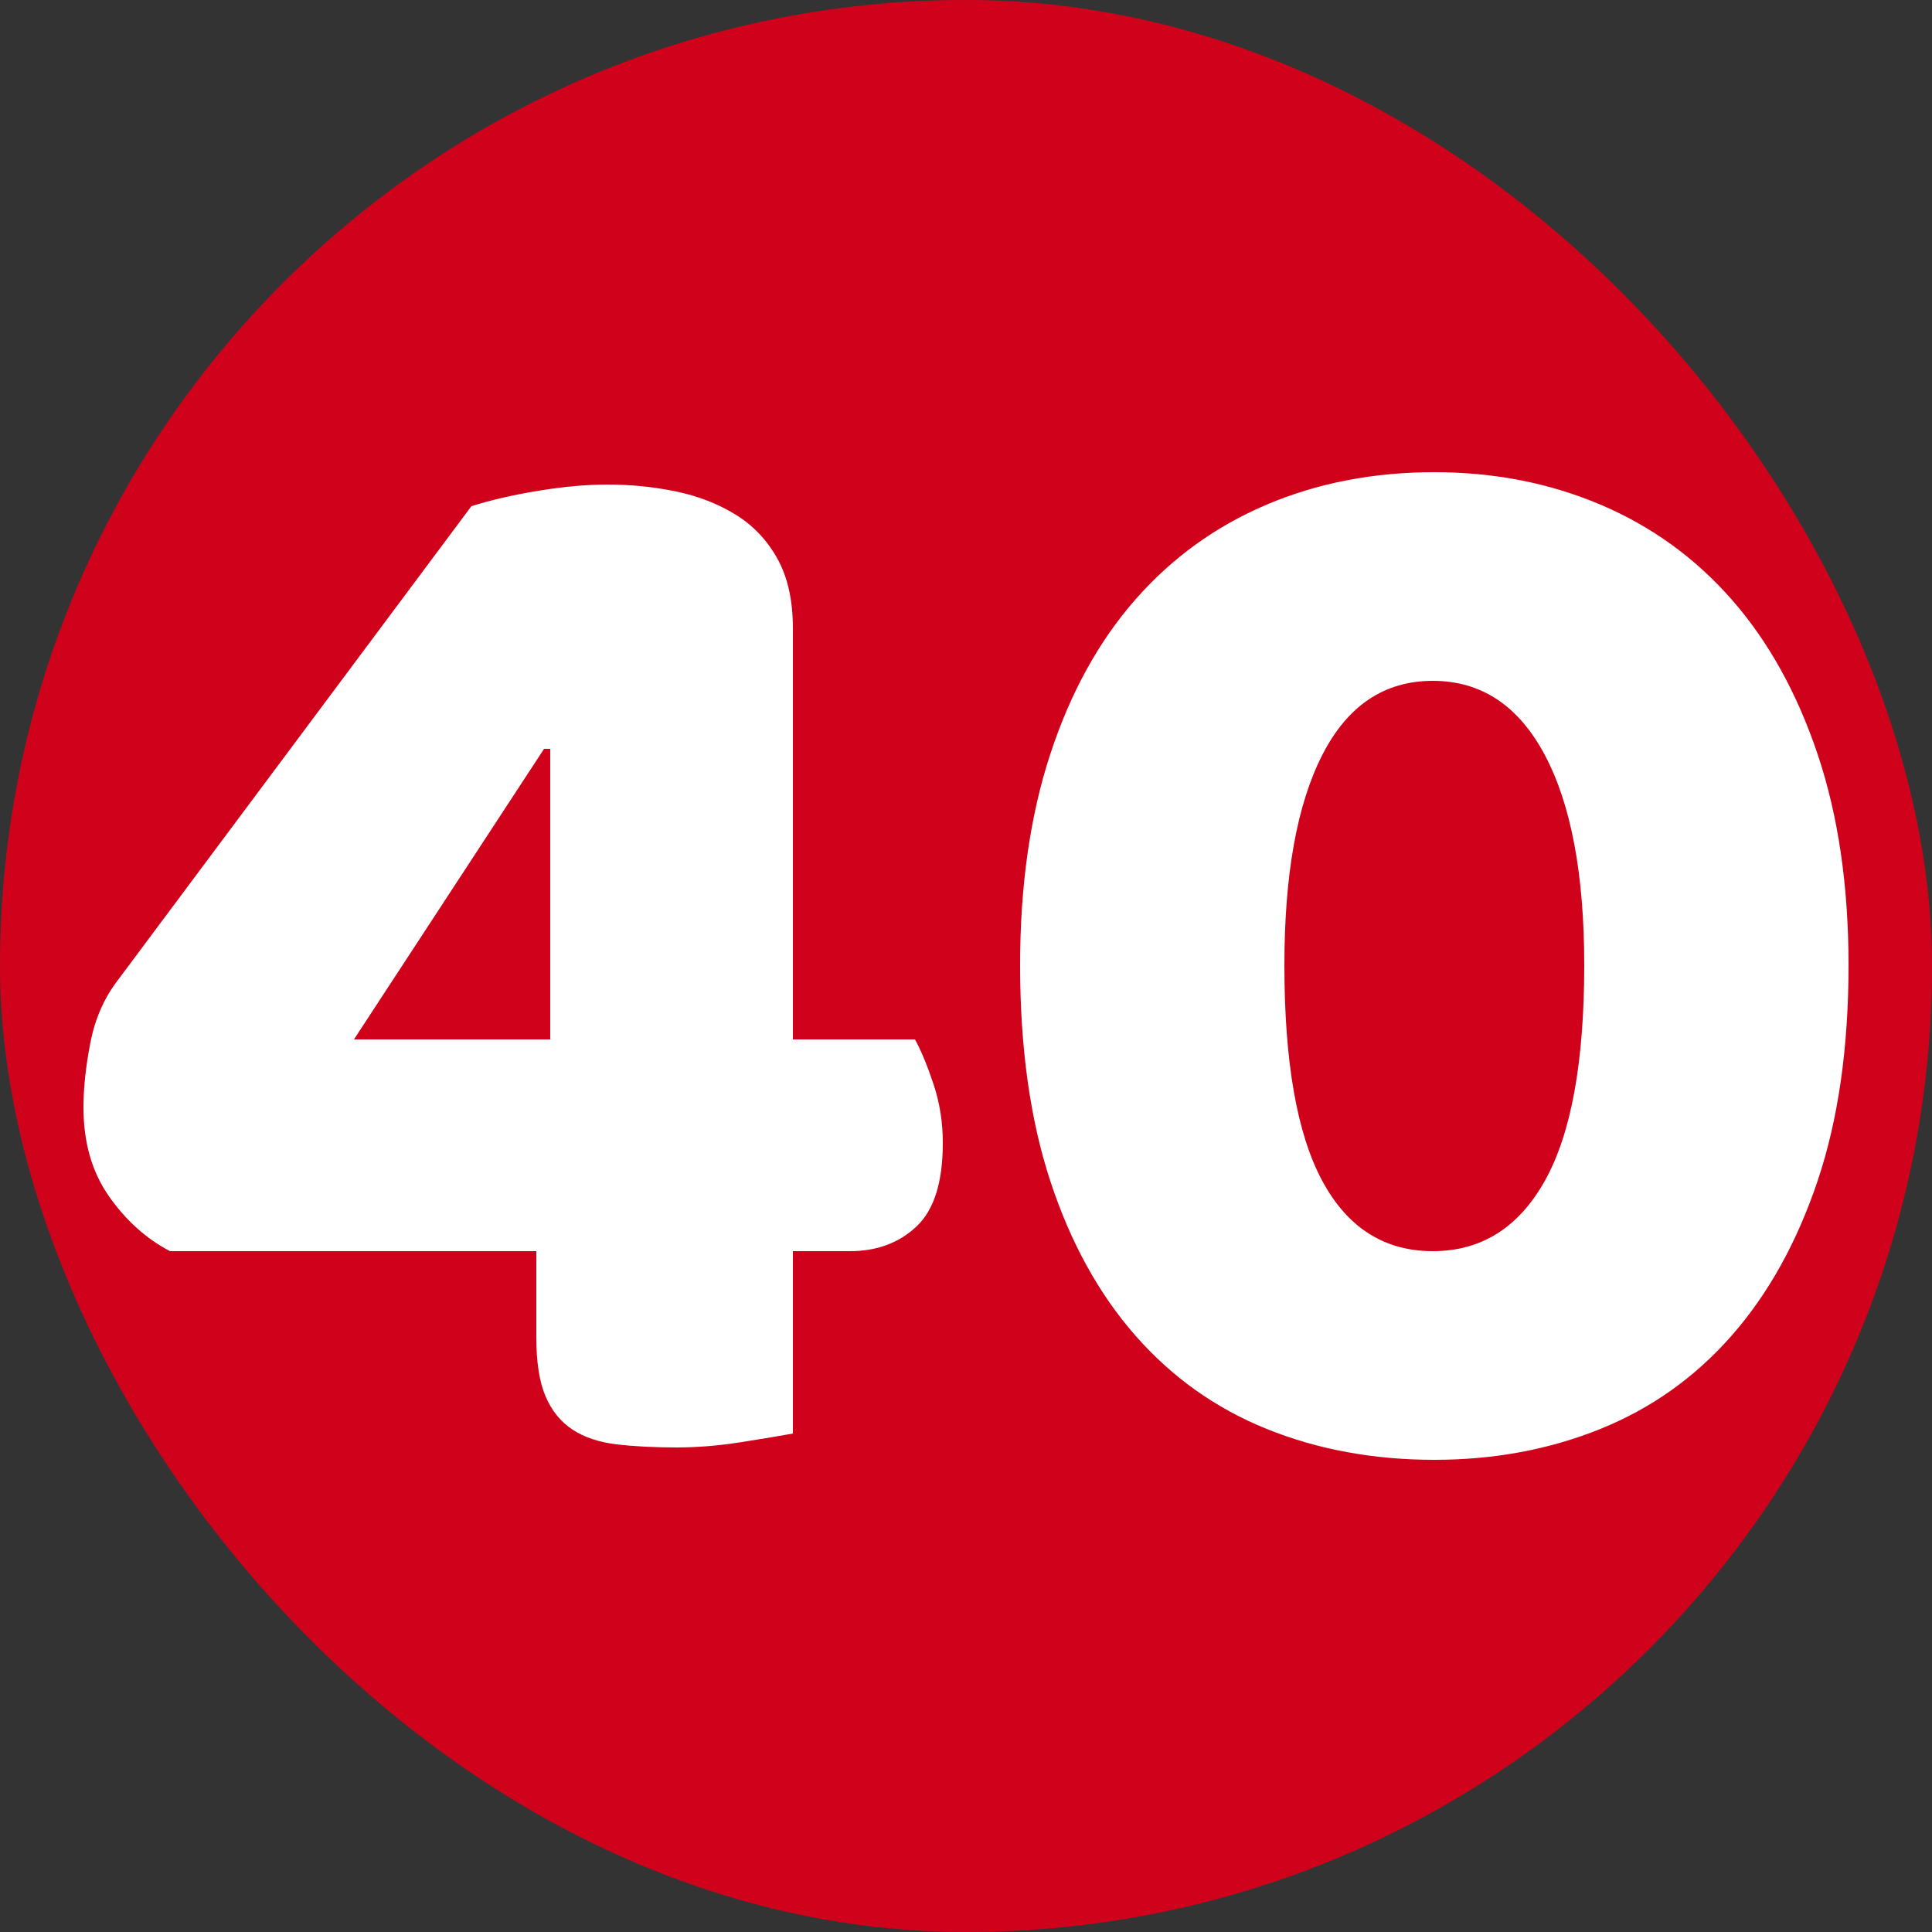
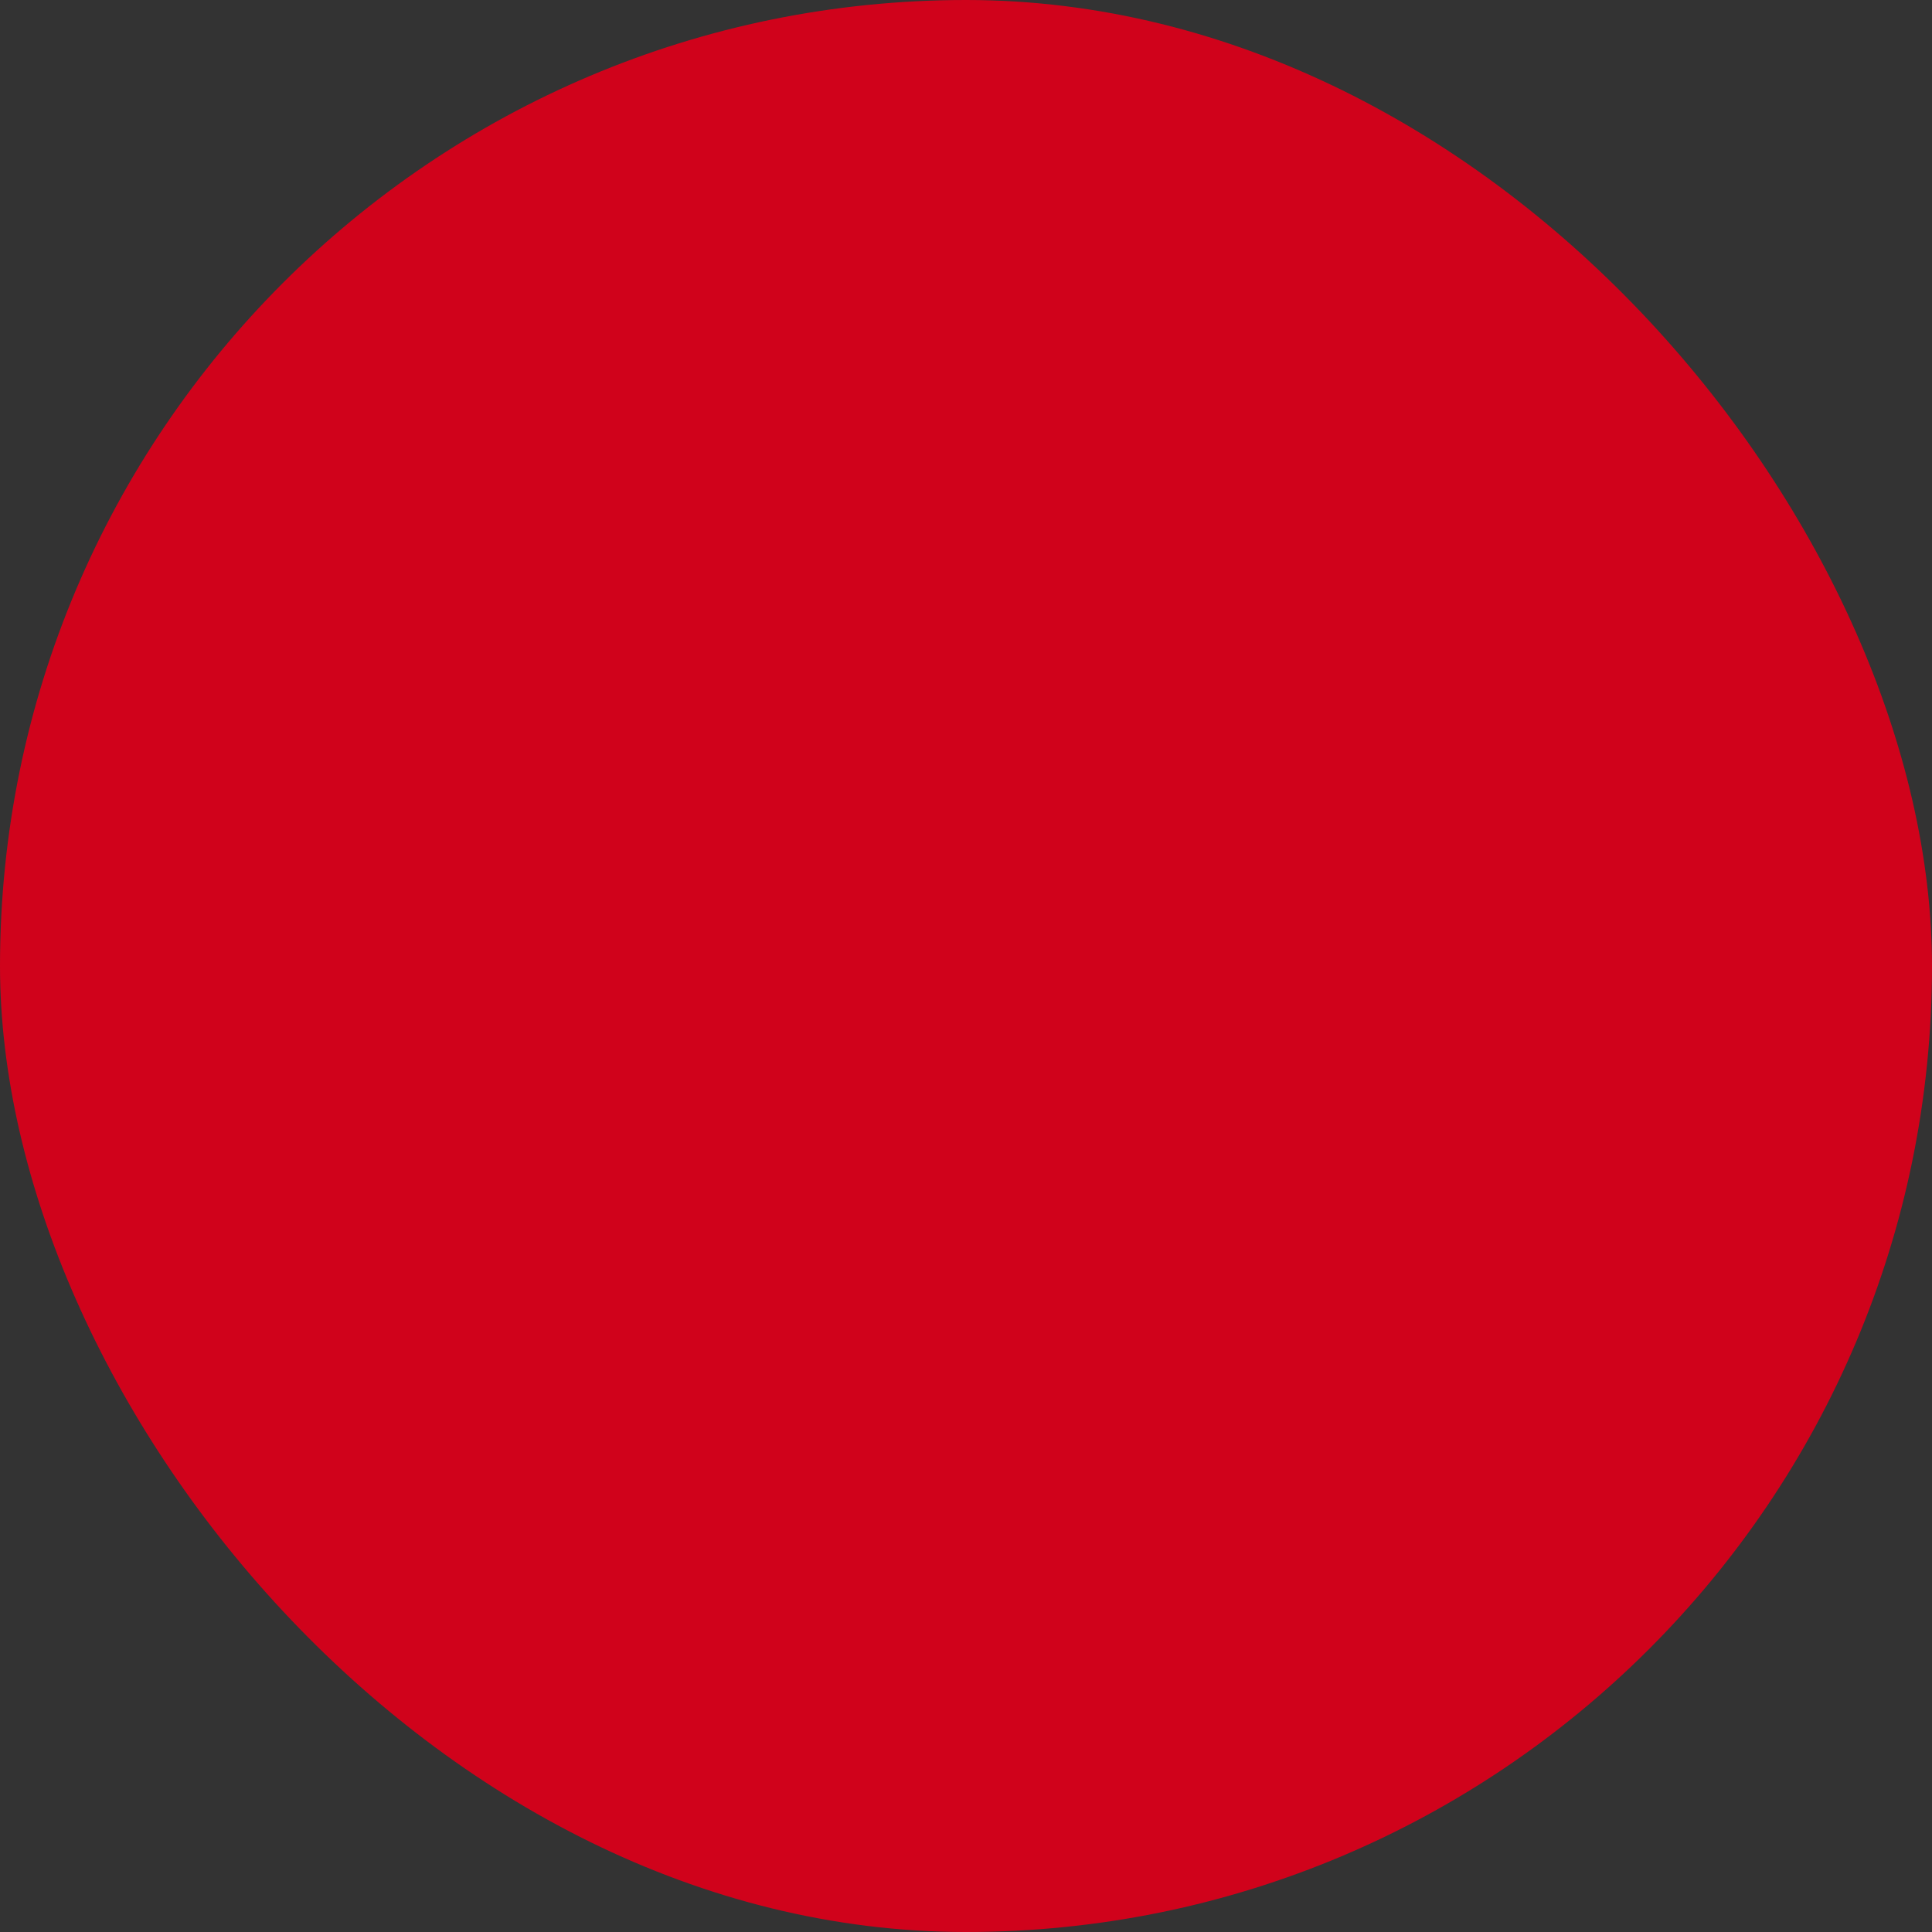
<svg xmlns="http://www.w3.org/2000/svg" width="256" height="256" viewBox="0 0 100 100">
  <rect x="0" y="0" width="100" height="100" fill="#333333" stroke="none" />
  <rect width="100" height="100" rx="50" fill="#d0021b" />
-   <path fill="#fff" d="M6.08 50.76L24.40 26.20Q25.92 25.72 27.88 25.40Q29.84 25.08 31.44 25.08L31.44 25.08Q33.28 25.08 35.00 25.44Q36.72 25.80 38.08 26.64Q39.44 27.48 40.24 28.92Q41.04 30.36 41.04 32.52L41.04 32.52L41.04 53.80L47.36 53.80Q47.84 54.68 48.32 56.12Q48.80 57.56 48.80 59.16L48.80 59.16Q48.80 62.20 47.44 63.48Q46.08 64.76 44.00 64.76L44.00 64.76L41.04 64.76L41.04 74.20Q40.16 74.36 38.40 74.64Q36.64 74.92 35.04 74.92L35.04 74.92Q33.28 74.92 31.92 74.76Q30.56 74.60 29.64 74Q28.72 73.40 28.24 72.28Q27.76 71.16 27.76 69.24L27.76 69.24L27.76 64.76L8.80 64.76Q6.96 63.80 5.64 61.92Q4.32 60.04 4.32 57.32L4.32 57.32Q4.32 55.80 4.68 53.96Q5.04 52.12 6.08 50.76L6.08 50.76ZM28.48 53.80L28.48 38.76L28.16 38.76L18.32 53.80L28.48 53.80ZM82 49.96L82 49.96Q82 42.92 79.96 39.08Q77.92 35.24 74.16 35.24L74.16 35.24Q70.40 35.24 68.44 39.08Q66.48 42.92 66.48 49.96L66.48 49.96Q66.48 57.48 68.44 61.12Q70.40 64.76 74.16 64.76L74.16 64.76Q77.92 64.76 79.96 61.12Q82 57.48 82 49.96ZM74.24 75.56L74.24 75.56Q69.52 75.56 65.56 73.96Q61.60 72.36 58.76 69.12Q55.92 65.88 54.36 61.12Q52.80 56.36 52.80 49.96L52.80 49.96Q52.80 43.80 54.36 39.04Q55.92 34.28 58.76 31.04Q61.60 27.80 65.56 26.12Q69.52 24.44 74.24 24.44L74.24 24.44Q78.88 24.44 82.84 26.12Q86.80 27.80 89.64 31.04Q92.48 34.28 94.08 39.04Q95.68 43.80 95.68 49.96L95.68 49.96Q95.68 56.36 94.08 61.12Q92.48 65.88 89.64 69.12Q86.80 72.36 82.84 73.96Q78.88 75.56 74.24 75.56Z" />
</svg>